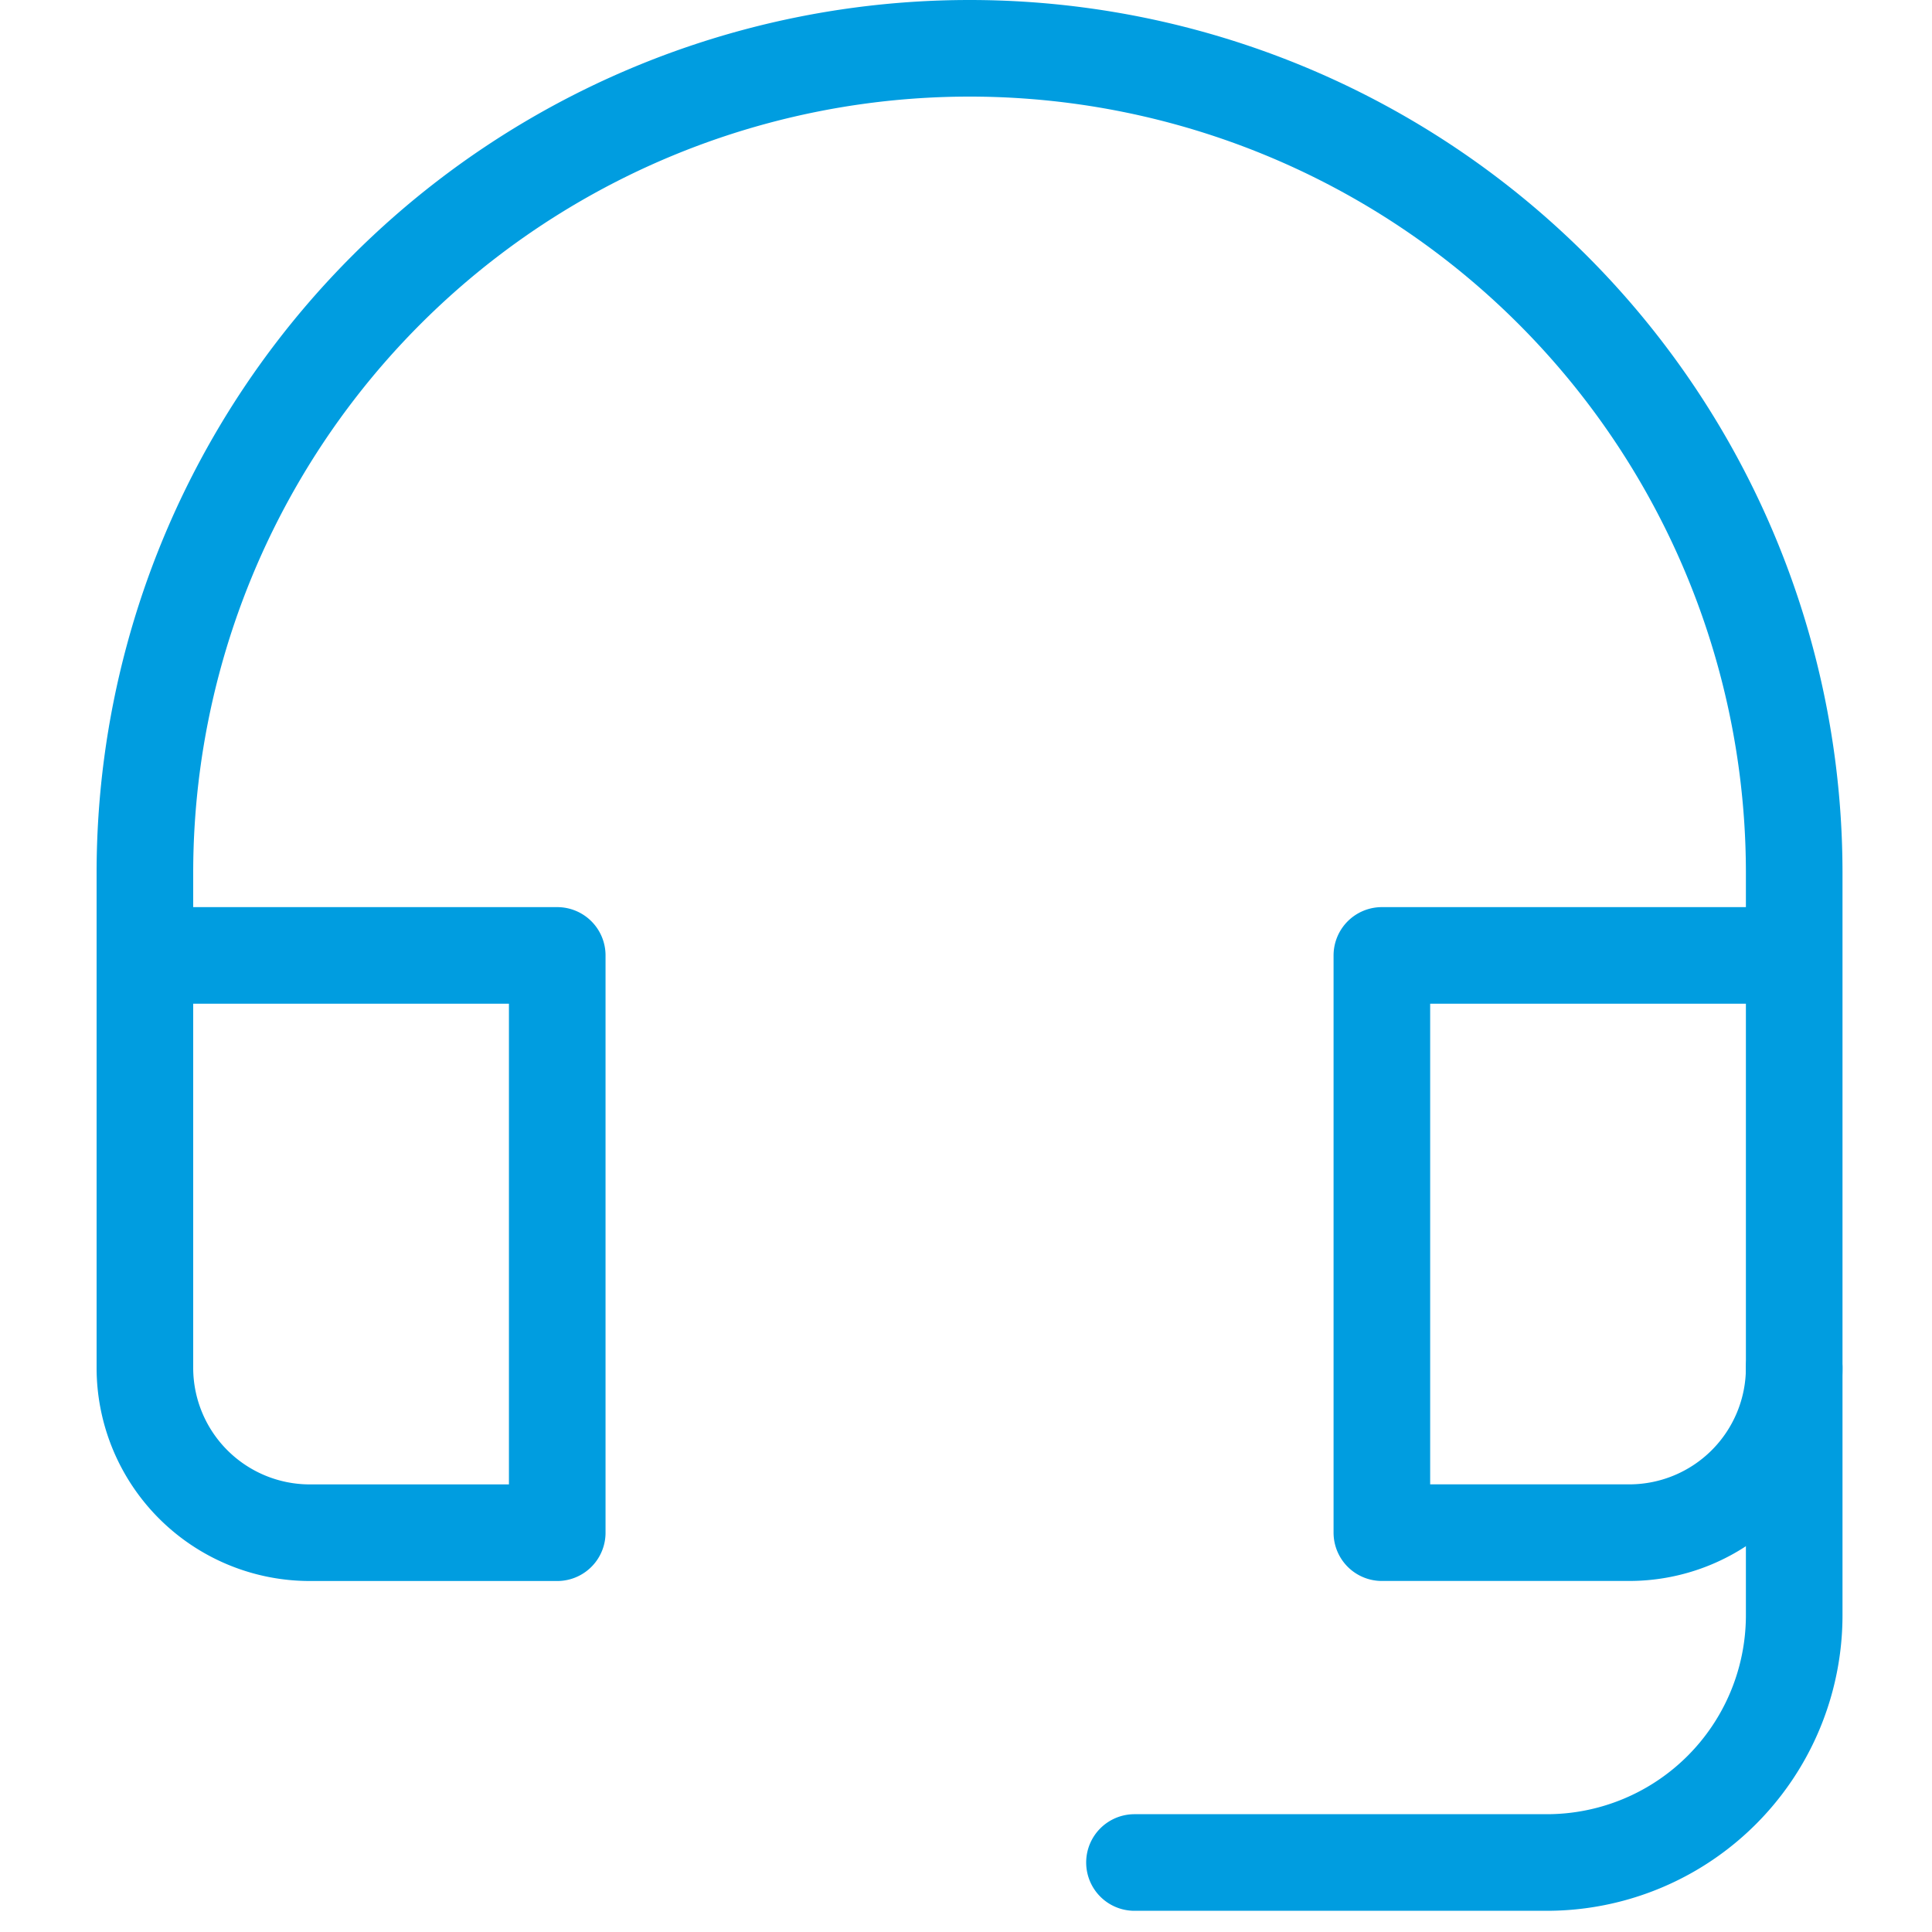
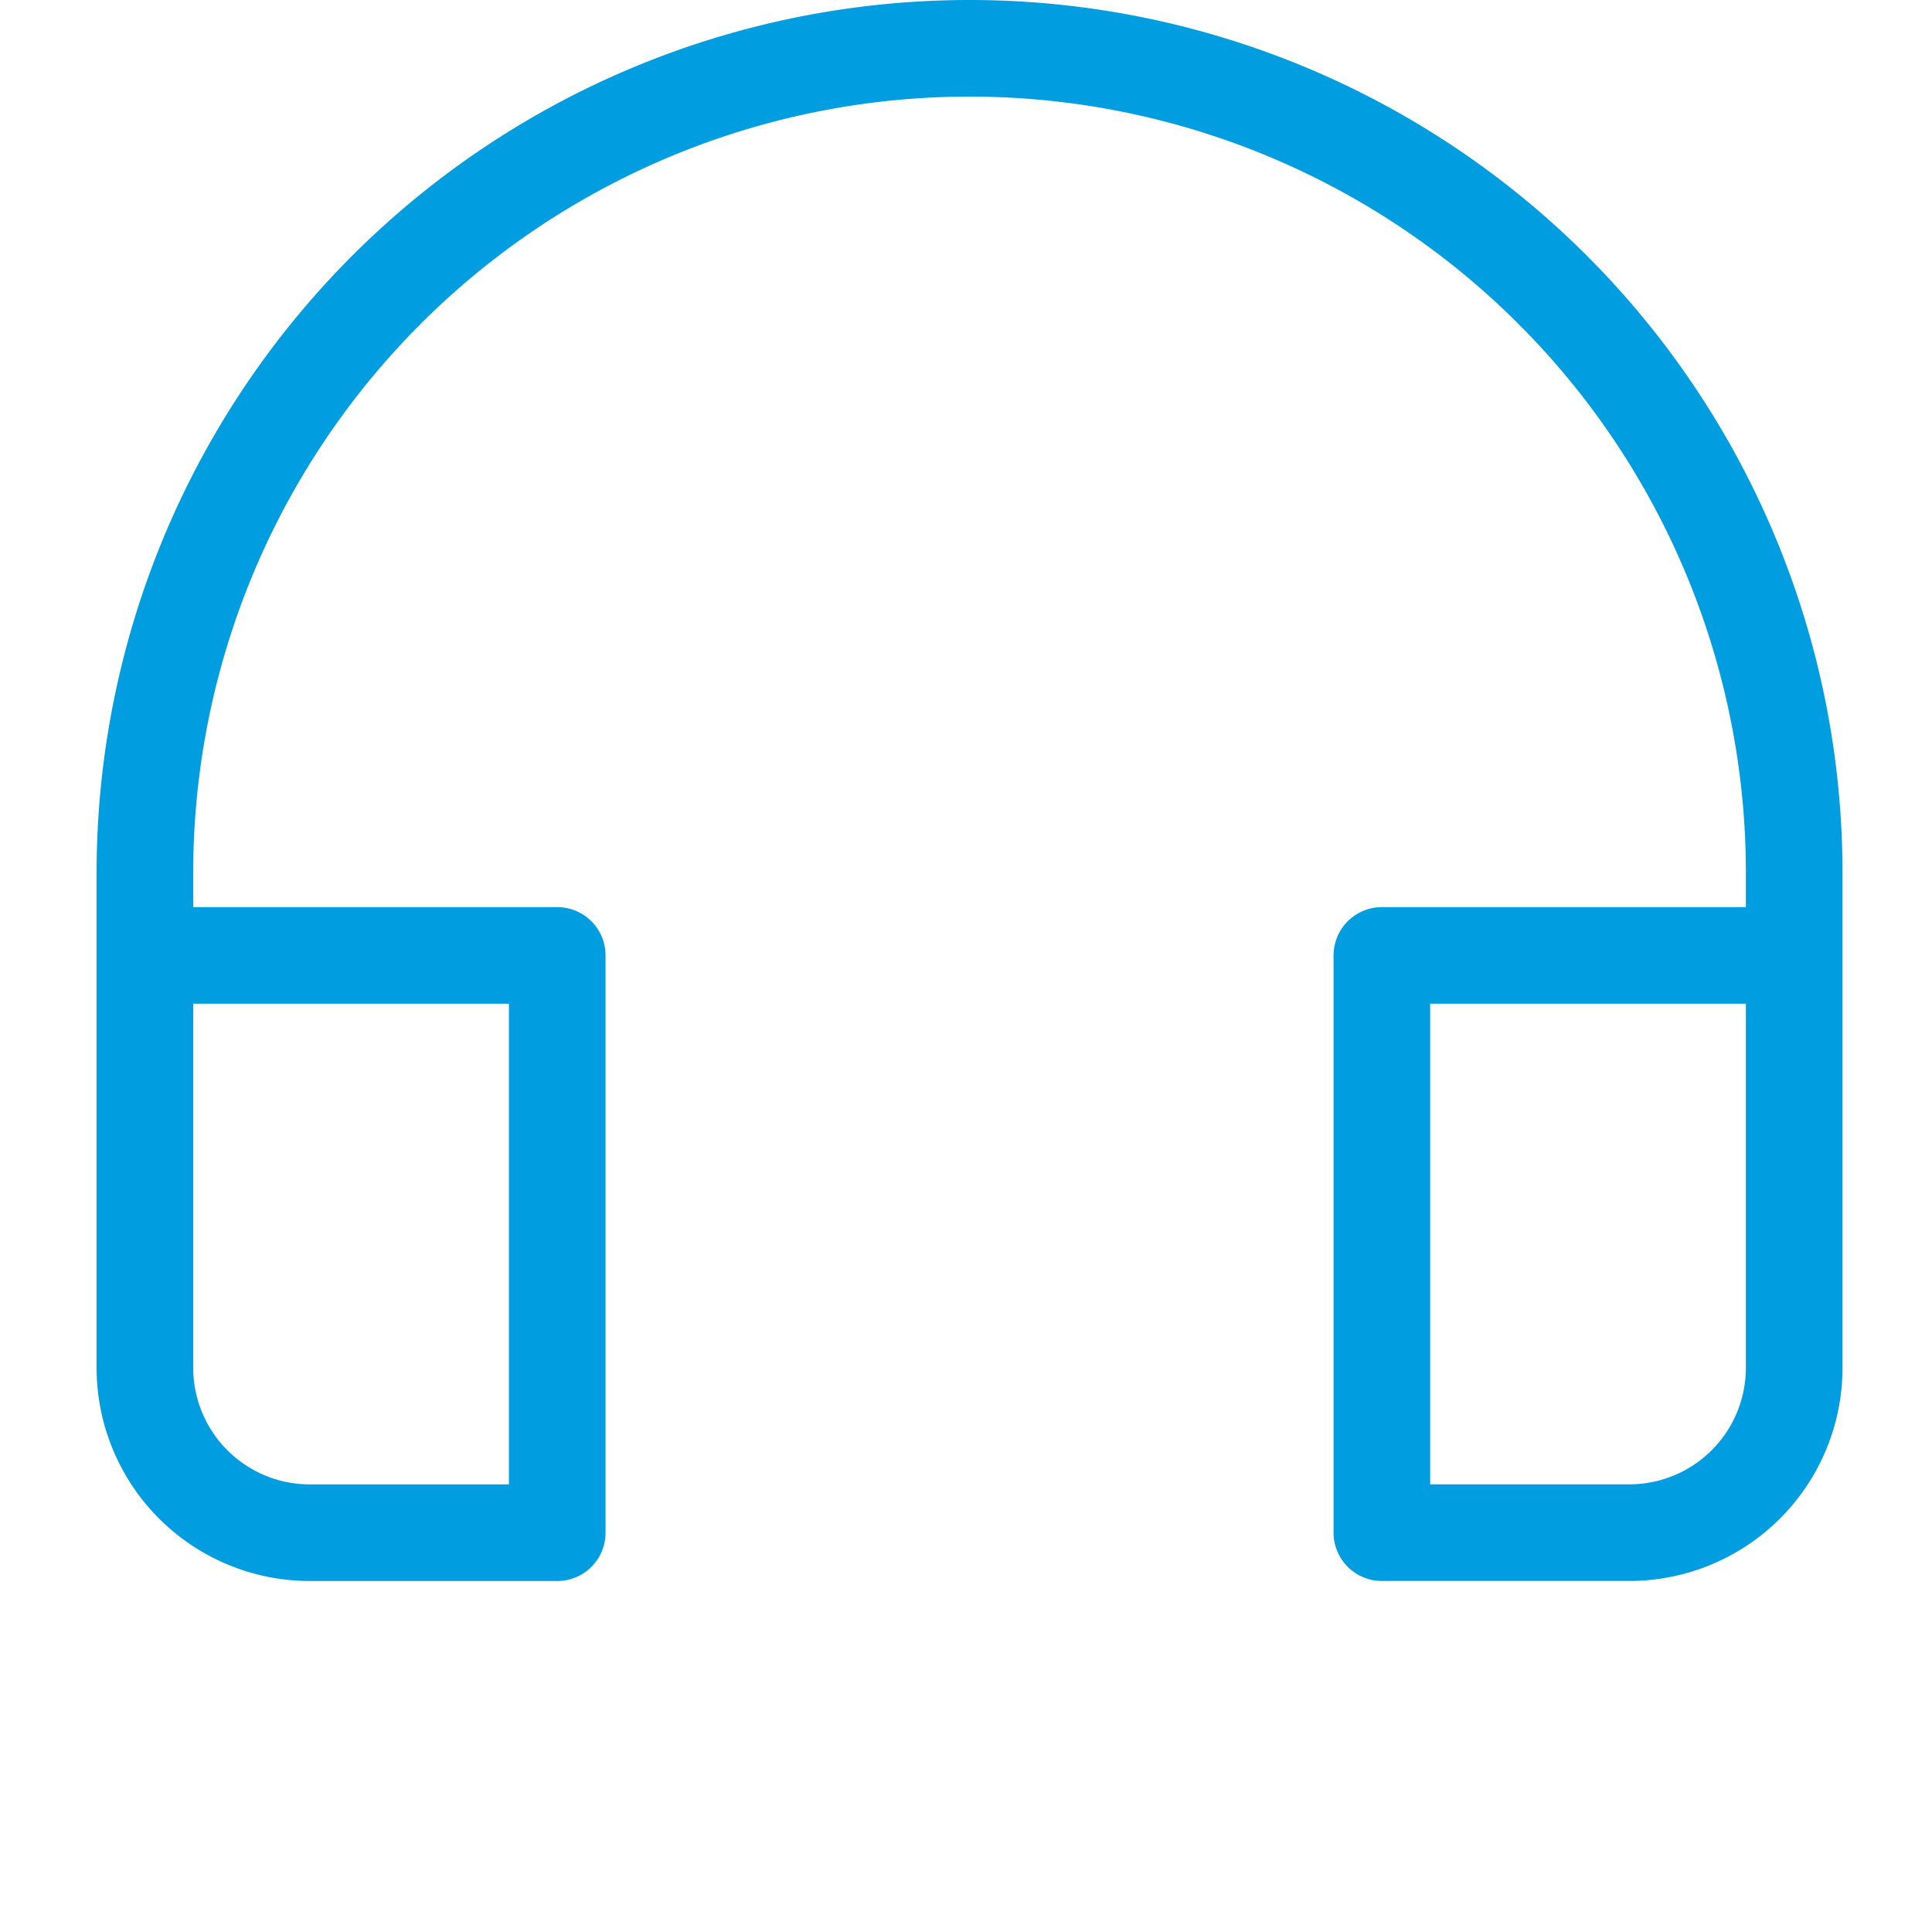
<svg xmlns="http://www.w3.org/2000/svg" width="40" height="40" viewBox="0 0 40 40">
  <defs>
    <clipPath id="clip-Customer-Support">
      <rect width="40" height="40" />
    </clipPath>
  </defs>
  <g id="Customer-Support" clip-path="url(#clip-Customer-Support)">
    <g id="headset" transform="translate(1)">
-       <path id="Path_11088" data-name="Path 11088" d="M14,27.244h8.537a5.122,5.122,0,0,0,5.122-5.122V17" transform="translate(8.488 11.317)" fill="none" stroke="#009de0" stroke-linecap="round" stroke-linejoin="round" stroke-miterlimit="10" stroke-width="2" />
-       <path id="Path_11089" data-name="Path 11089" d="M10.537,19.781H2v8.537a3.415,3.415,0,0,0,3.415,3.415h5.122Zm25.61,0H27.61V31.732h5.122a3.415,3.415,0,0,0,3.415-3.415Zm0,0V18.073A17.073,17.073,0,0,0,19.073,1h0A17.073,17.073,0,0,0,2,18.073v1.707" transform="translate(0 0)" fill="none" stroke="#009de0" stroke-linecap="round" stroke-linejoin="round" stroke-miterlimit="10" stroke-width="2" />
+       <path id="Path_11089" data-name="Path 11089" d="M10.537,19.781H2v8.537a3.415,3.415,0,0,0,3.415,3.415h5.122Zm25.61,0H27.61V31.732h5.122a3.415,3.415,0,0,0,3.415-3.415m0,0V18.073A17.073,17.073,0,0,0,19.073,1h0A17.073,17.073,0,0,0,2,18.073v1.707" transform="translate(0 0)" fill="none" stroke="#009de0" stroke-linecap="round" stroke-linejoin="round" stroke-miterlimit="10" stroke-width="2" />
    </g>
  </g>
</svg>